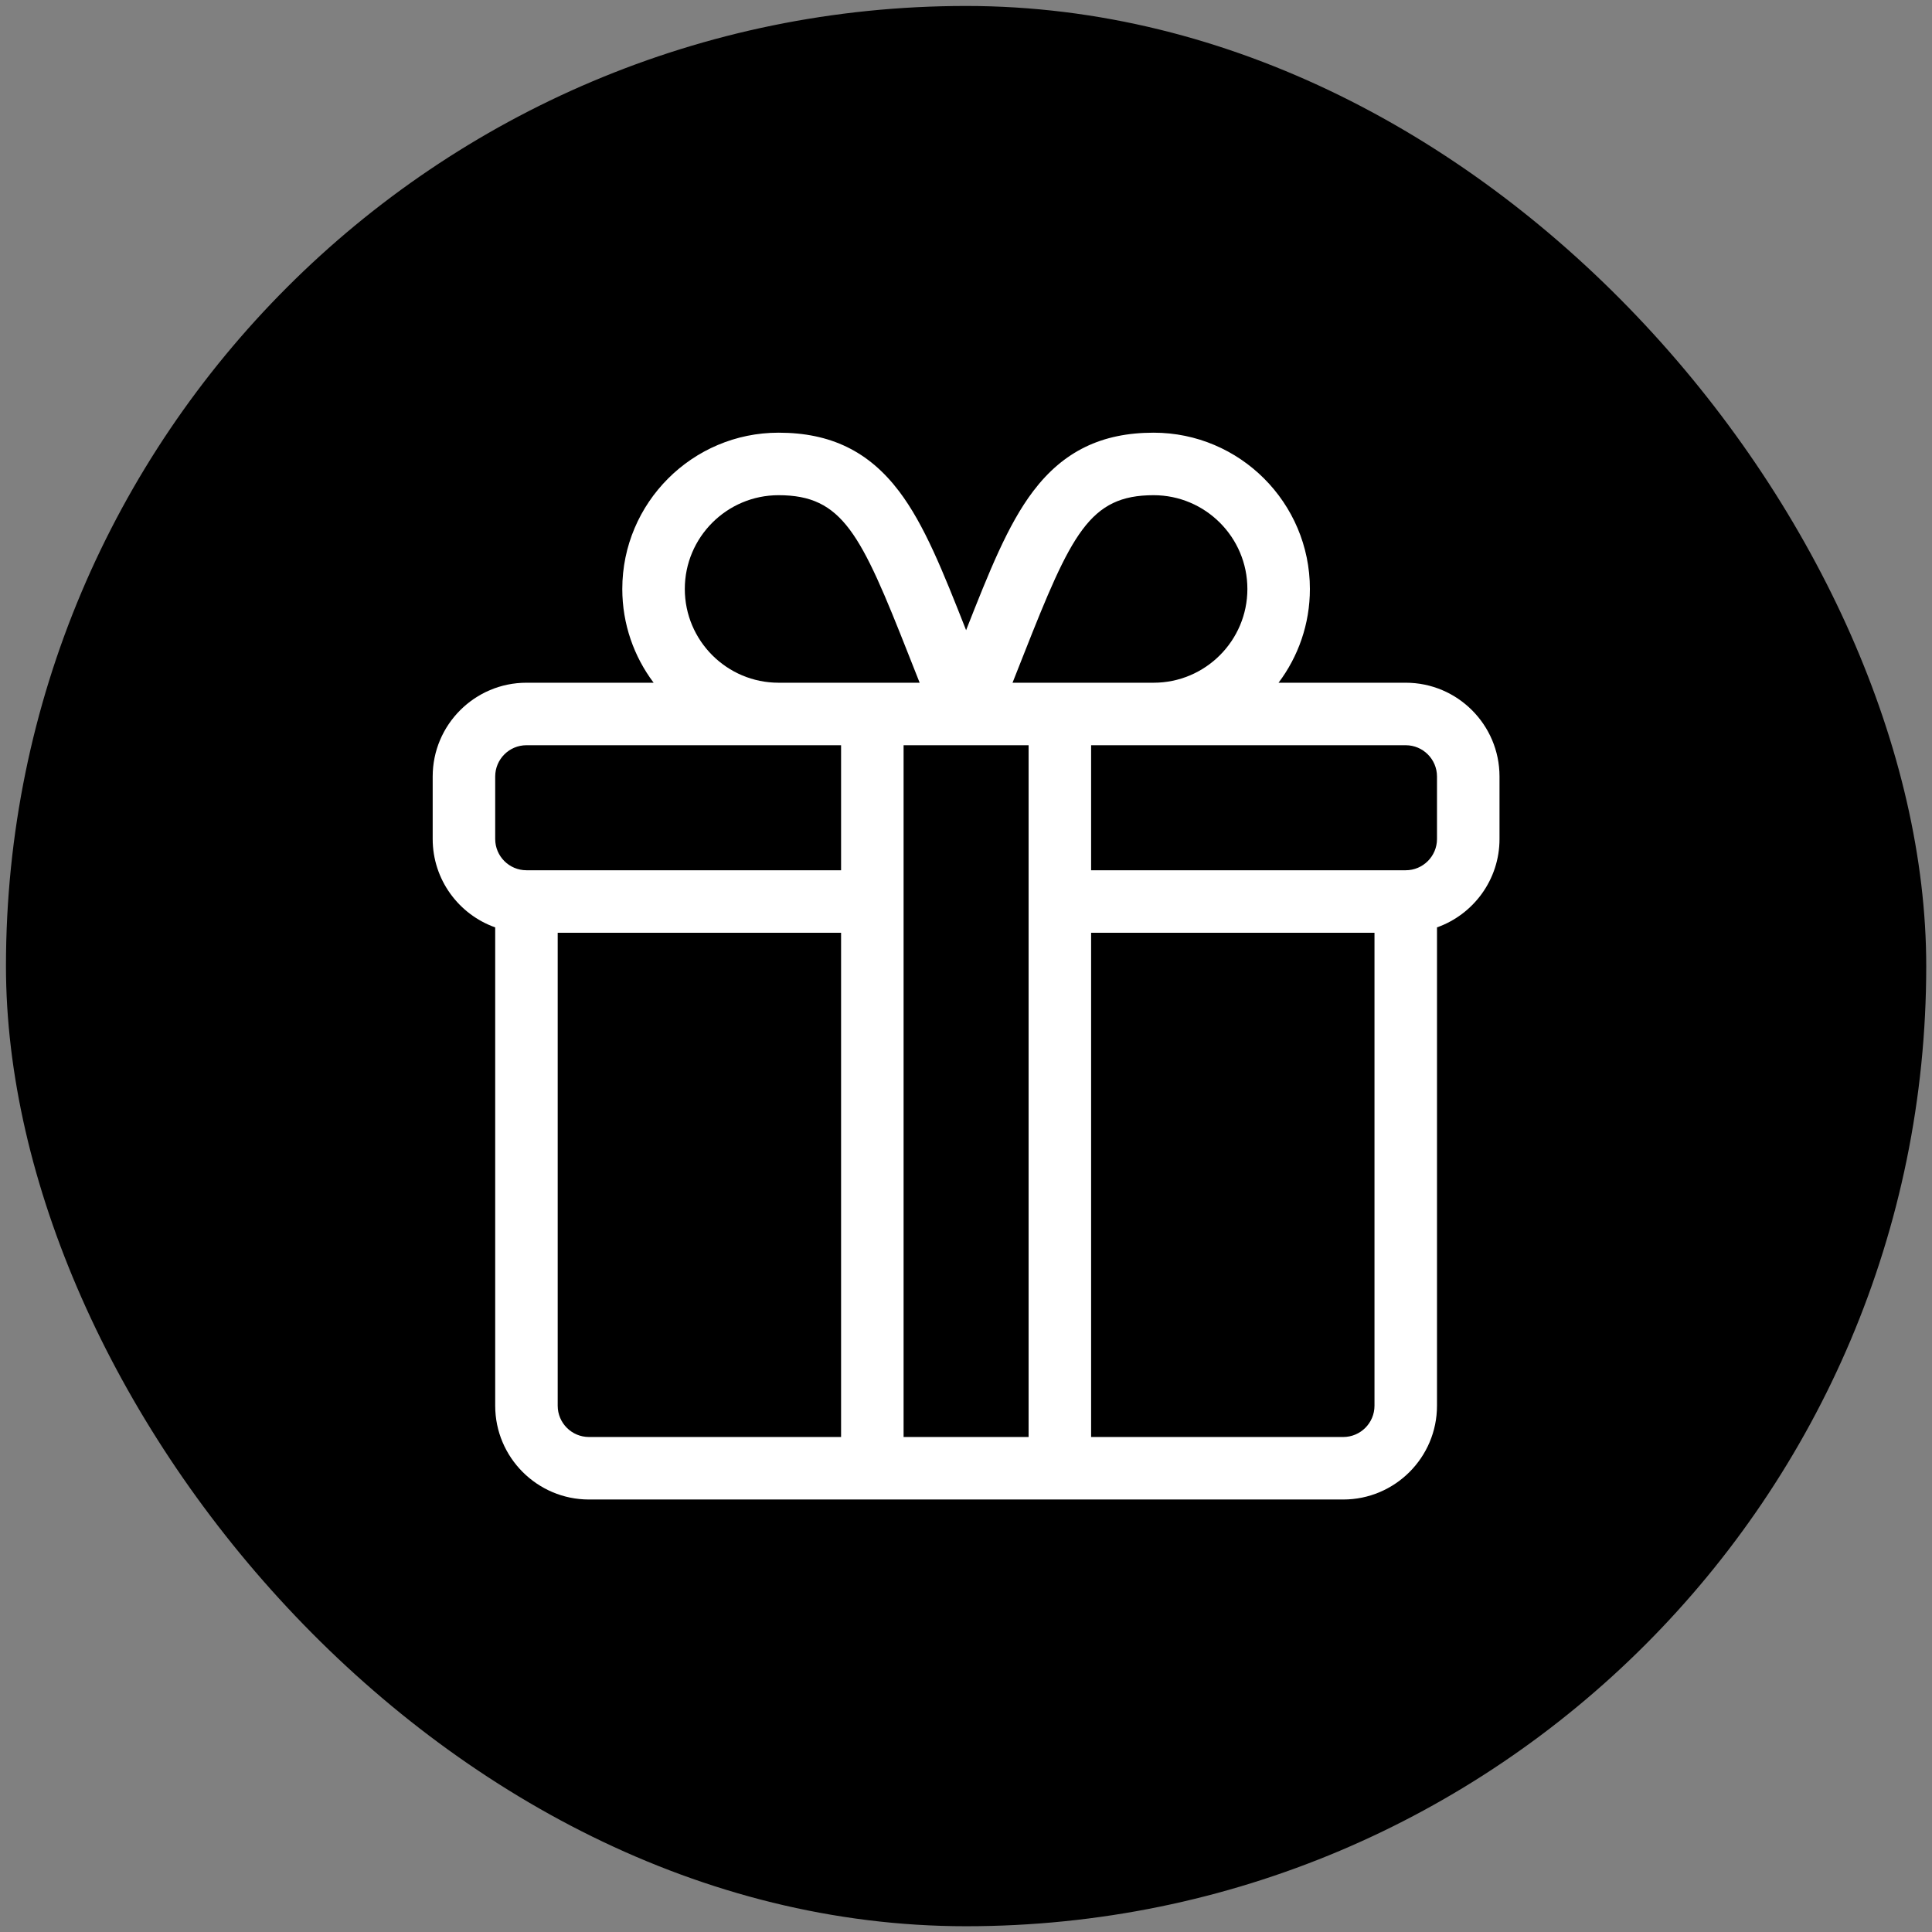
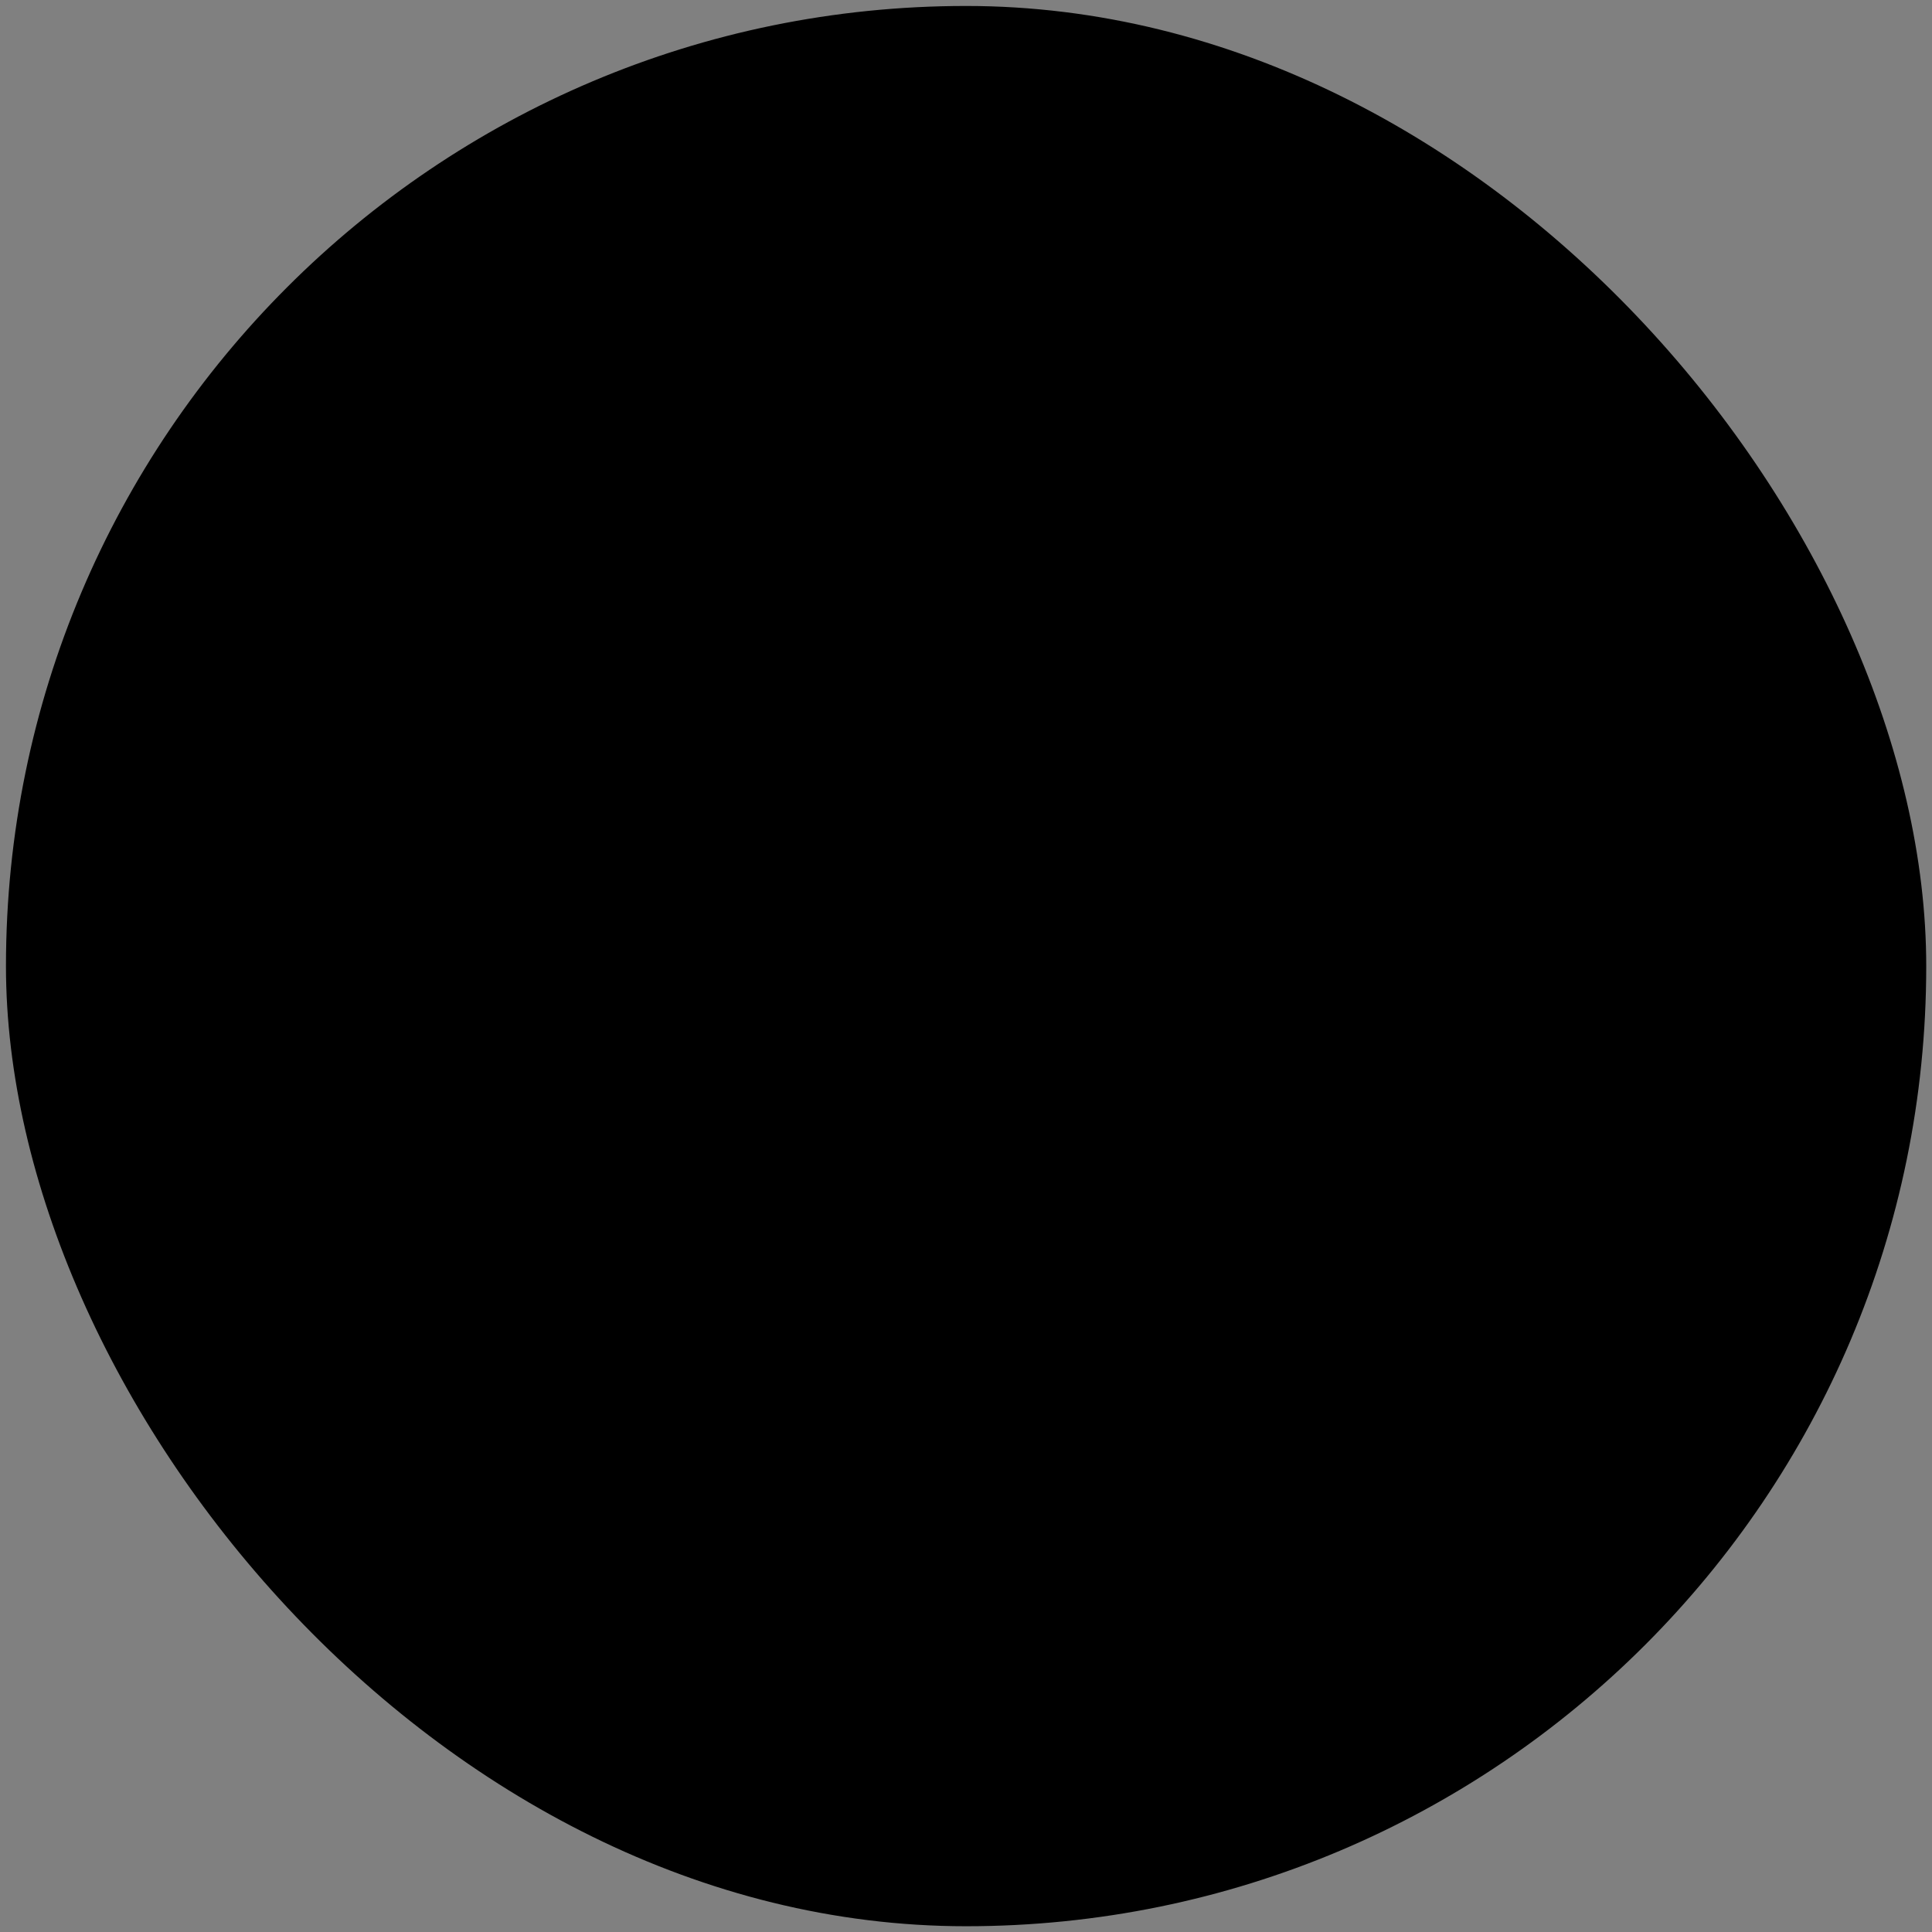
<svg xmlns="http://www.w3.org/2000/svg" width="233" height="233" viewBox="0 0 233 233" fill="none">
  <rect x="0" y="0" width="233" height="233" fill="#808080" stroke="none" />
  <rect x="0.719" y="0.719" width="231.586" height="231.586" rx="115.793" fill="black" />
-   <path d="M169.533 82.337H154.194C156.566 79.185 157.974 75.268 157.974 71.029C157.974 60.637 149.519 52.182 139.127 52.182C132.868 52.182 128.252 54.425 124.601 59.24C121.546 63.269 119.313 68.894 116.512 76.001C113.71 68.893 111.477 63.269 108.422 59.24C104.771 54.425 100.156 52.182 93.896 52.182C83.504 52.182 75.049 60.637 75.049 71.029C75.049 75.268 76.457 79.185 78.829 82.337H63.49C57.255 82.337 52.182 87.409 52.182 93.645V101.183C52.182 106.097 55.334 110.287 59.721 111.843L59.721 169.533C59.721 175.768 64.793 180.841 71.029 180.841H161.994C168.23 180.841 173.302 175.768 173.302 169.533V111.843C177.69 110.287 180.841 106.097 180.841 101.183V93.645C180.841 87.409 175.768 82.337 169.533 82.337ZM123.43 79.005C129.205 64.355 131.4 59.721 139.127 59.721C145.362 59.721 150.435 64.794 150.435 71.029C150.435 77.264 145.362 82.337 139.127 82.337L122.112 82.337C122.574 81.177 123.014 80.061 123.43 79.005ZM93.896 59.721C101.623 59.721 103.818 64.355 109.593 79.005C110.009 80.061 110.449 81.177 110.911 82.337H93.896C87.66 82.337 82.588 77.264 82.588 71.029C82.588 64.794 87.66 59.721 93.896 59.721ZM101.434 173.303H71.029C68.95 173.303 67.259 171.612 67.259 169.533L67.259 112.491H101.434L101.434 173.303ZM101.434 104.953H63.49C61.412 104.953 59.721 103.262 59.721 101.183V93.645C59.721 91.566 61.412 89.875 63.49 89.875H101.434V104.953ZM124.05 173.303H108.973L108.973 89.875C109.763 89.875 119.718 89.875 124.05 89.875L124.05 173.303ZM165.764 169.533C165.764 171.612 164.073 173.303 161.994 173.303H131.589V112.491L165.764 112.491V169.533ZM173.302 101.183C173.302 103.262 171.611 104.953 169.533 104.953L131.589 104.953V89.875L169.533 89.875C171.611 89.875 173.302 91.566 173.302 93.645V101.183Z" fill="white" />
</svg>